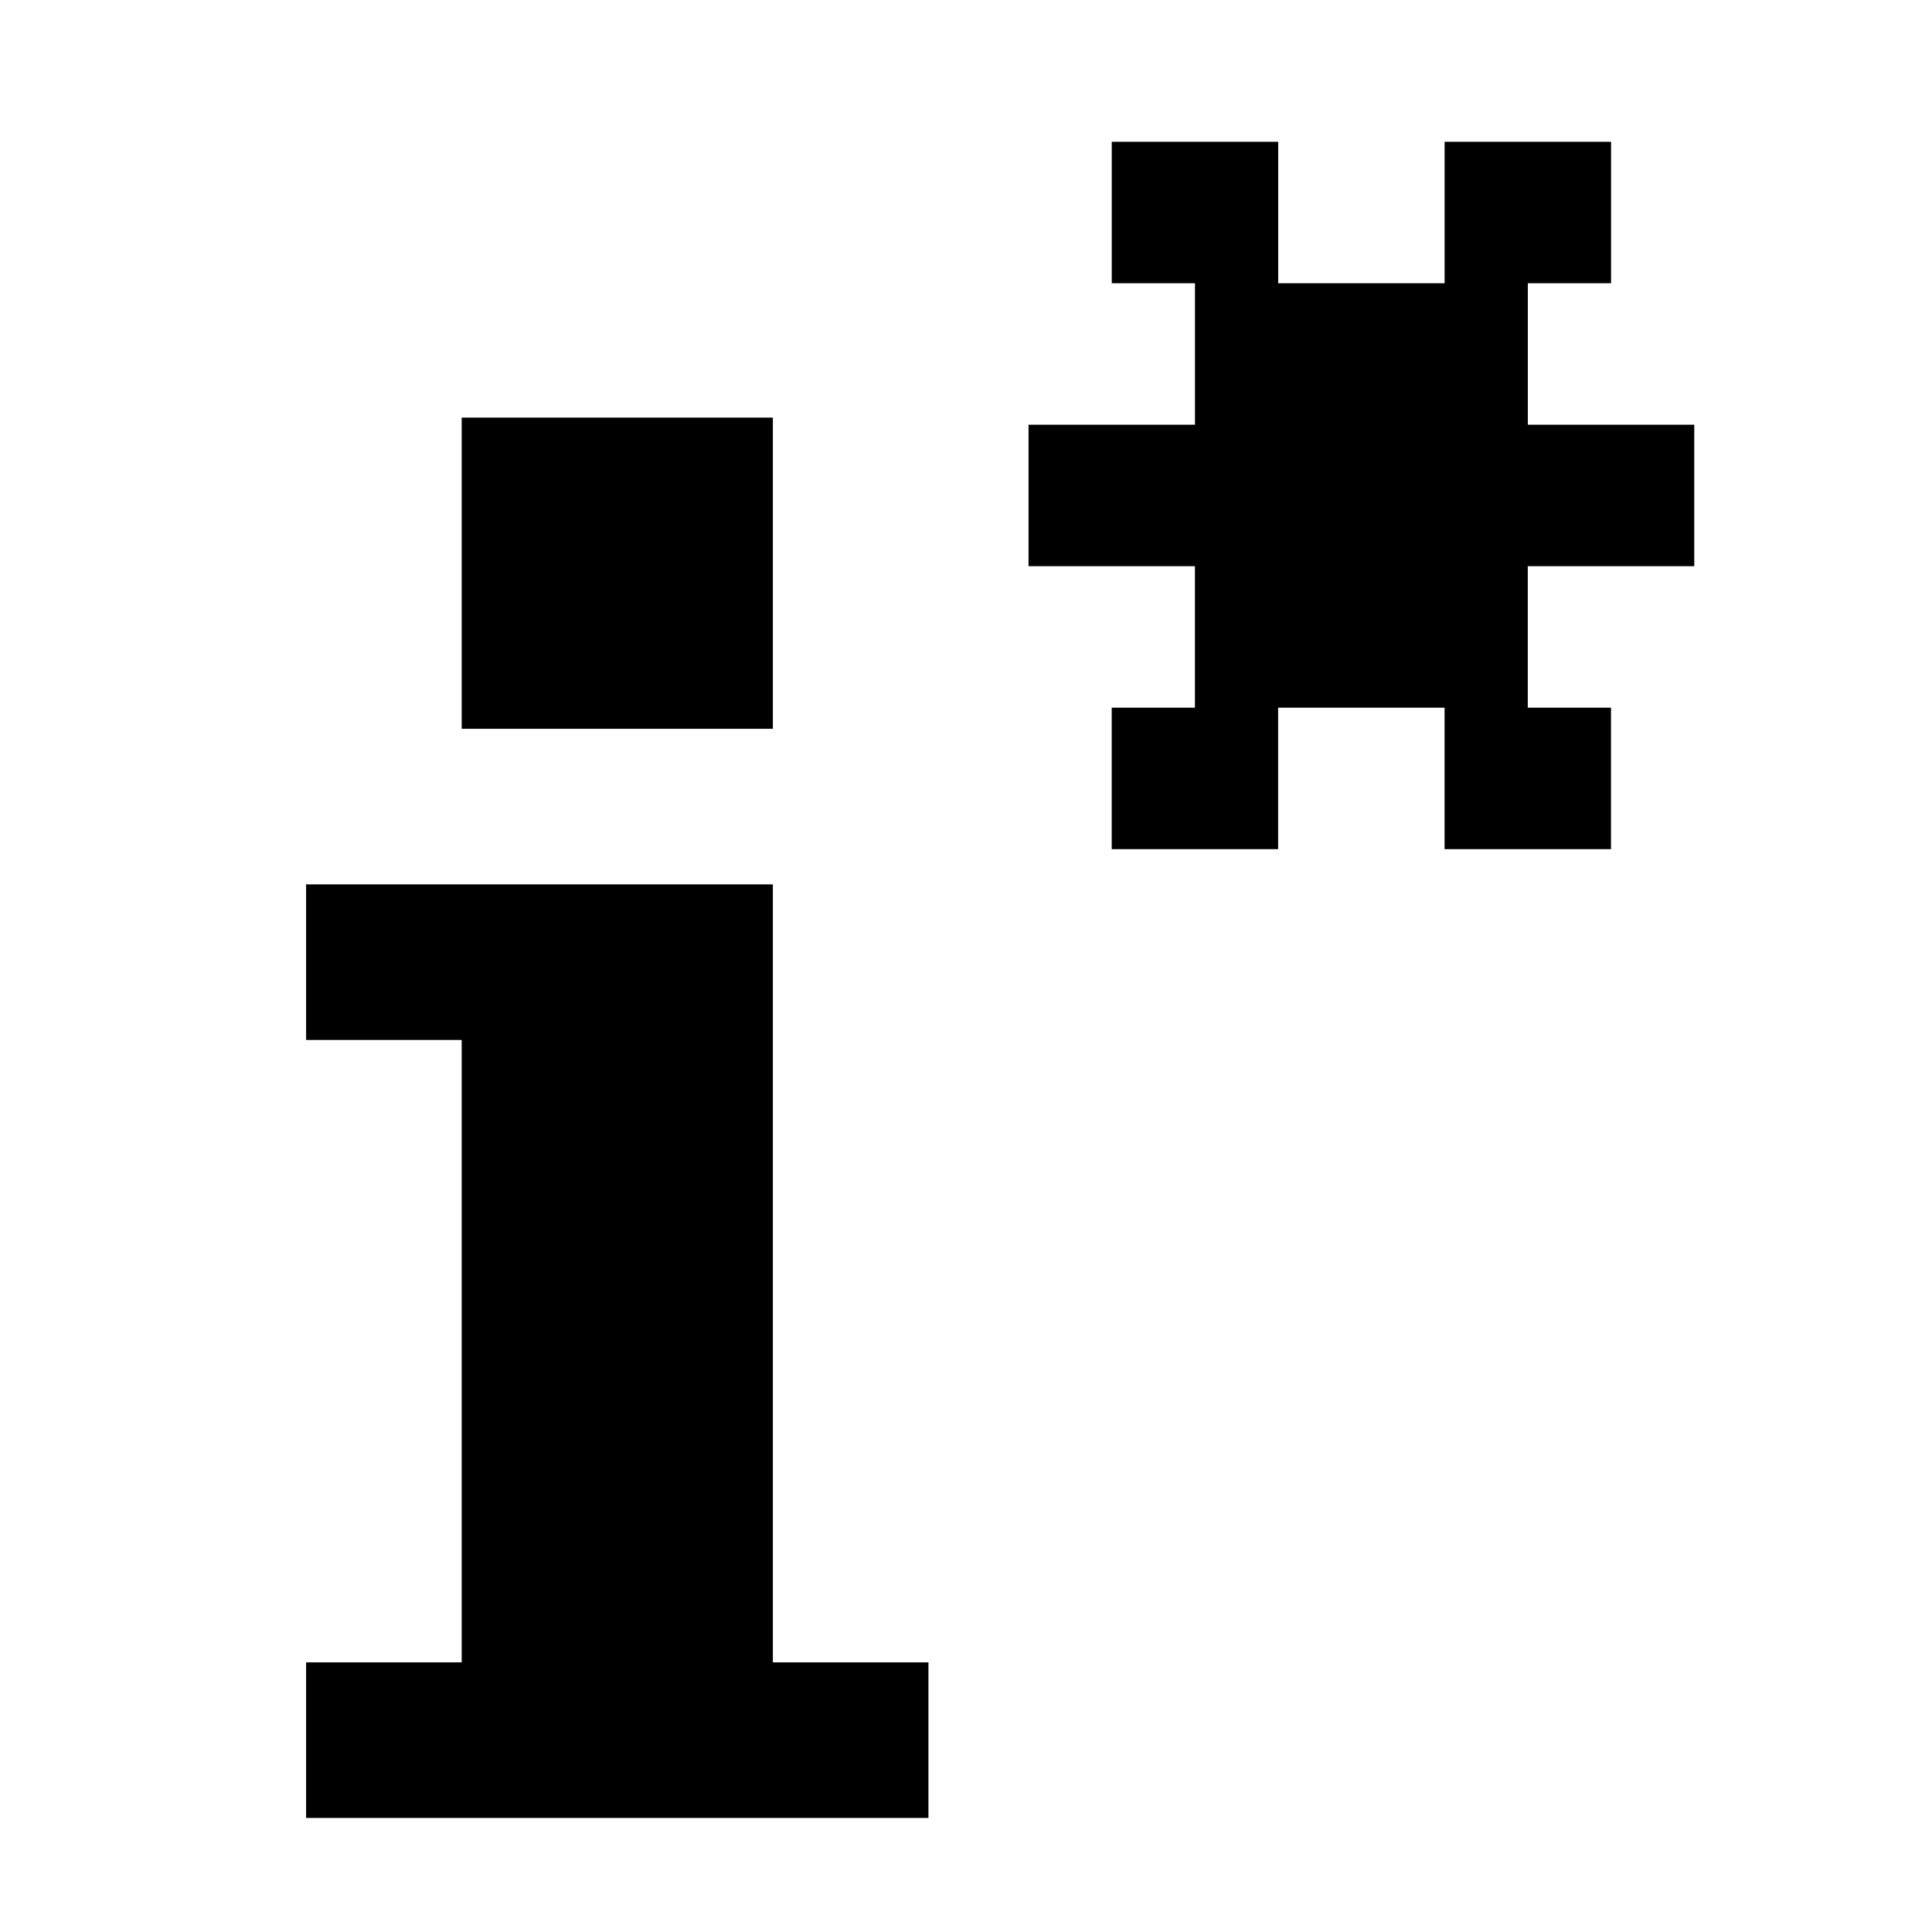
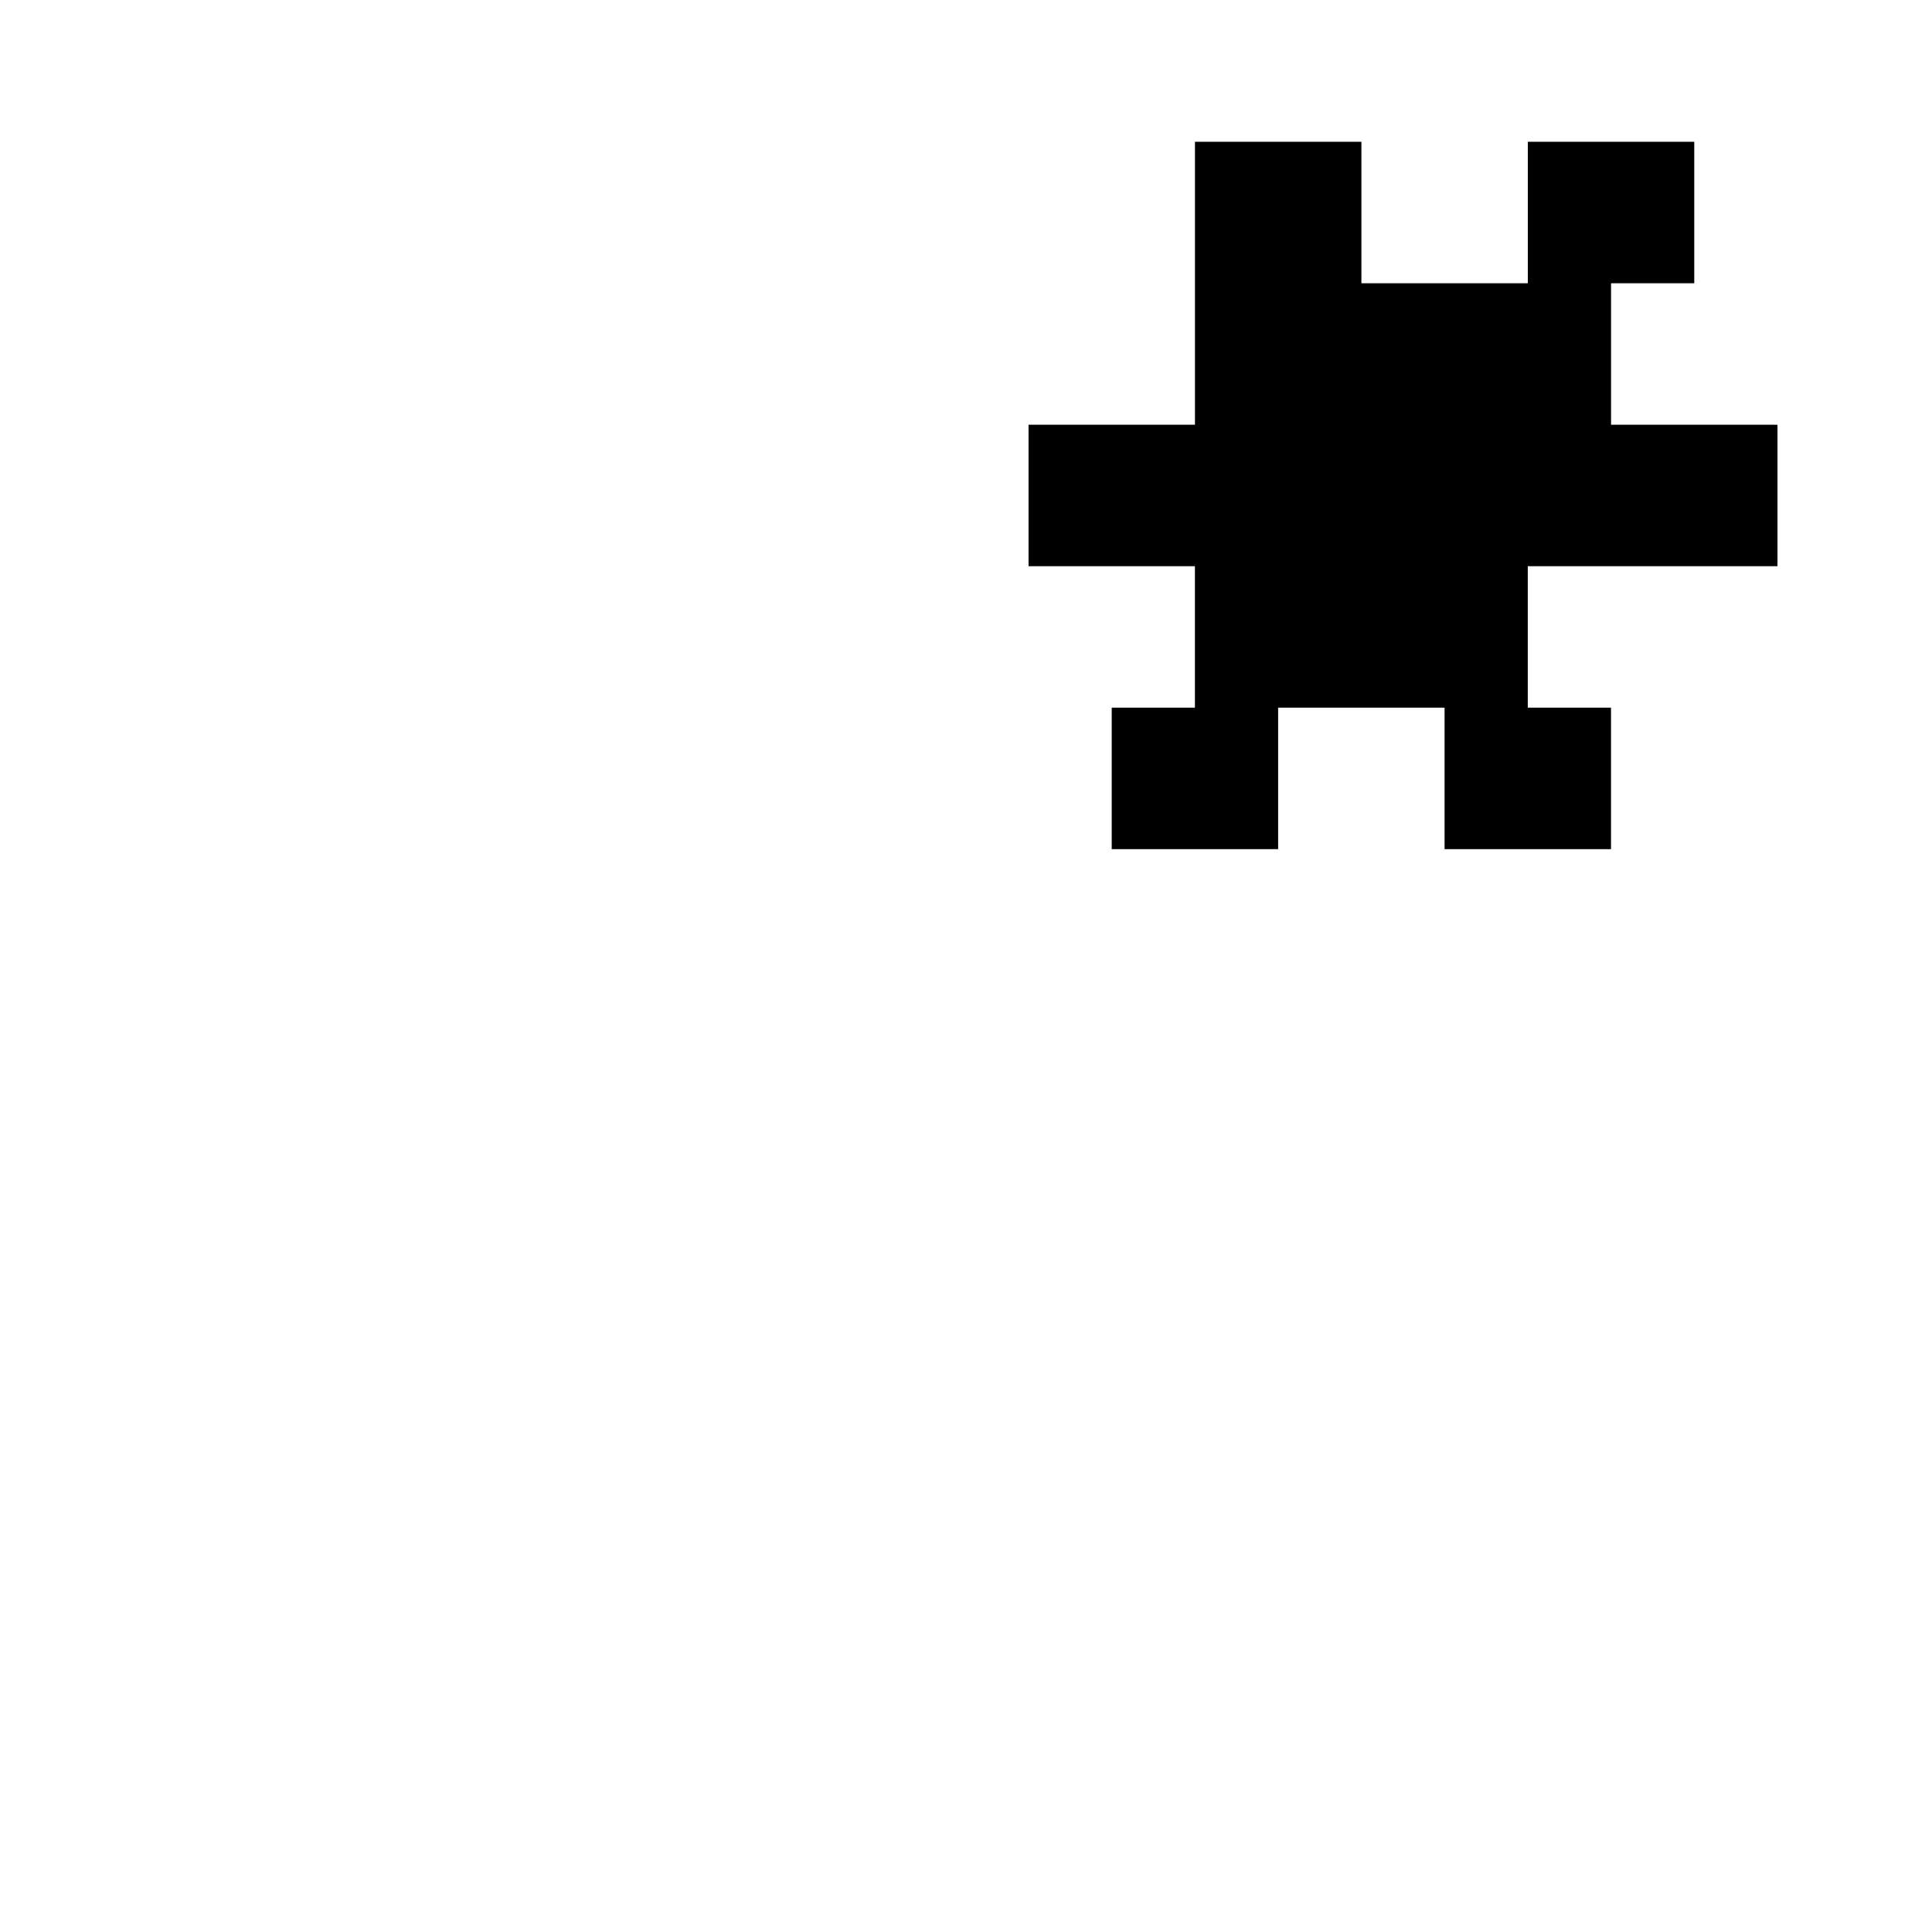
<svg xmlns="http://www.w3.org/2000/svg" xmlns:ns1="http://www.inkscape.org/namespaces/inkscape" xmlns:ns2="http://sodipodi.sourceforge.net/DTD/sodipodi-0.dtd" width="32" height="32" viewBox="0 0 32 32" version="1.1" id="svg1" ns1:version="1.2.2 (b0a8486541, 2022-12-01)" ns2:docname="issuepointer-black.svg">
  <title id="title2">IssuePointer logo</title>
  <ns2:namedview id="namedview1" pagecolor="#505050" bordercolor="#eeeeee" borderopacity="1" ns1:showpageshadow="0" ns1:pageopacity="0" ns1:pagecheckerboard="0" ns1:deskcolor="#505050" ns1:document-units="px" ns1:zoom="25.40625" ns1:cx="16.03936" ns1:cy="16.688807" ns1:window-width="1866" ns1:window-height="1011" ns1:window-x="0" ns1:window-y="0" ns1:window-maximized="1" ns1:current-layer="layer1" showgrid="true">
    <ns1:grid id="grid2" units="px" originx="0" originy="0" spacingx="1" spacingy="1" empcolor="#0099e5" empopacity="0.302" color="#0099e5" opacity="0.149" empspacing="5" dotted="false" gridanglex="30" gridanglez="30" visible="true" />
  </ns2:namedview>
  <defs id="defs1" />
  <g ns1:label="Layer 1" ns1:groupmode="layer" id="layer1">
-     <path style="font-size:30.925px;font-family:'BigBlueTerm437 Nerd Font Mono';-inkscape-font-specification:'BigBlueTerm437 Nerd Font Mono, Normal';fill:#000000;stroke-width:2.577;fill-opacity:1" d="m 5.07,30.111 v -2.577 h 2.577 V 17.225 H 5.07 V 14.648 H 12.801 v 12.886 h 2.577 v 2.577 z M 7.647,12.071 V 6.917 H 12.801 v 5.154 z" id="text1" aria-label="i" />
-     <path d="m 22.211,7.192 v -1.797 h 3.594 V 3.598 h -1.797 v -1.797 h 3.594 v 1.797 h 3.594 v -1.797 h 3.594 v 1.797 h -1.797 v 1.797 h 3.594 v 1.797 H 32.992 V 8.989 H 34.789 V 10.786 H 31.195 V 8.989 h -3.594 v 1.797 h -3.594 V 8.989 h 1.797 V 7.192 Z" id="text2" style="font-size:21.563px;font-family:'BigBlueTerm437 Nerd Font Mono';-inkscape-font-specification:'BigBlueTerm437 Nerd Font Mono, Normal';fill:#000000;stroke-width:1.797;fill-opacity:1" transform="scale(0.767,1.304)" aria-label="*" />
+     <path d="m 22.211,7.192 v -1.797 h 3.594 V 3.598 v -1.797 h 3.594 v 1.797 h 3.594 v -1.797 h 3.594 v 1.797 h -1.797 v 1.797 h 3.594 v 1.797 H 32.992 V 8.989 H 34.789 V 10.786 H 31.195 V 8.989 h -3.594 v 1.797 h -3.594 V 8.989 h 1.797 V 7.192 Z" id="text2" style="font-size:21.563px;font-family:'BigBlueTerm437 Nerd Font Mono';-inkscape-font-specification:'BigBlueTerm437 Nerd Font Mono, Normal';fill:#000000;stroke-width:1.797;fill-opacity:1" transform="scale(0.767,1.304)" aria-label="*" />
  </g>
</svg>